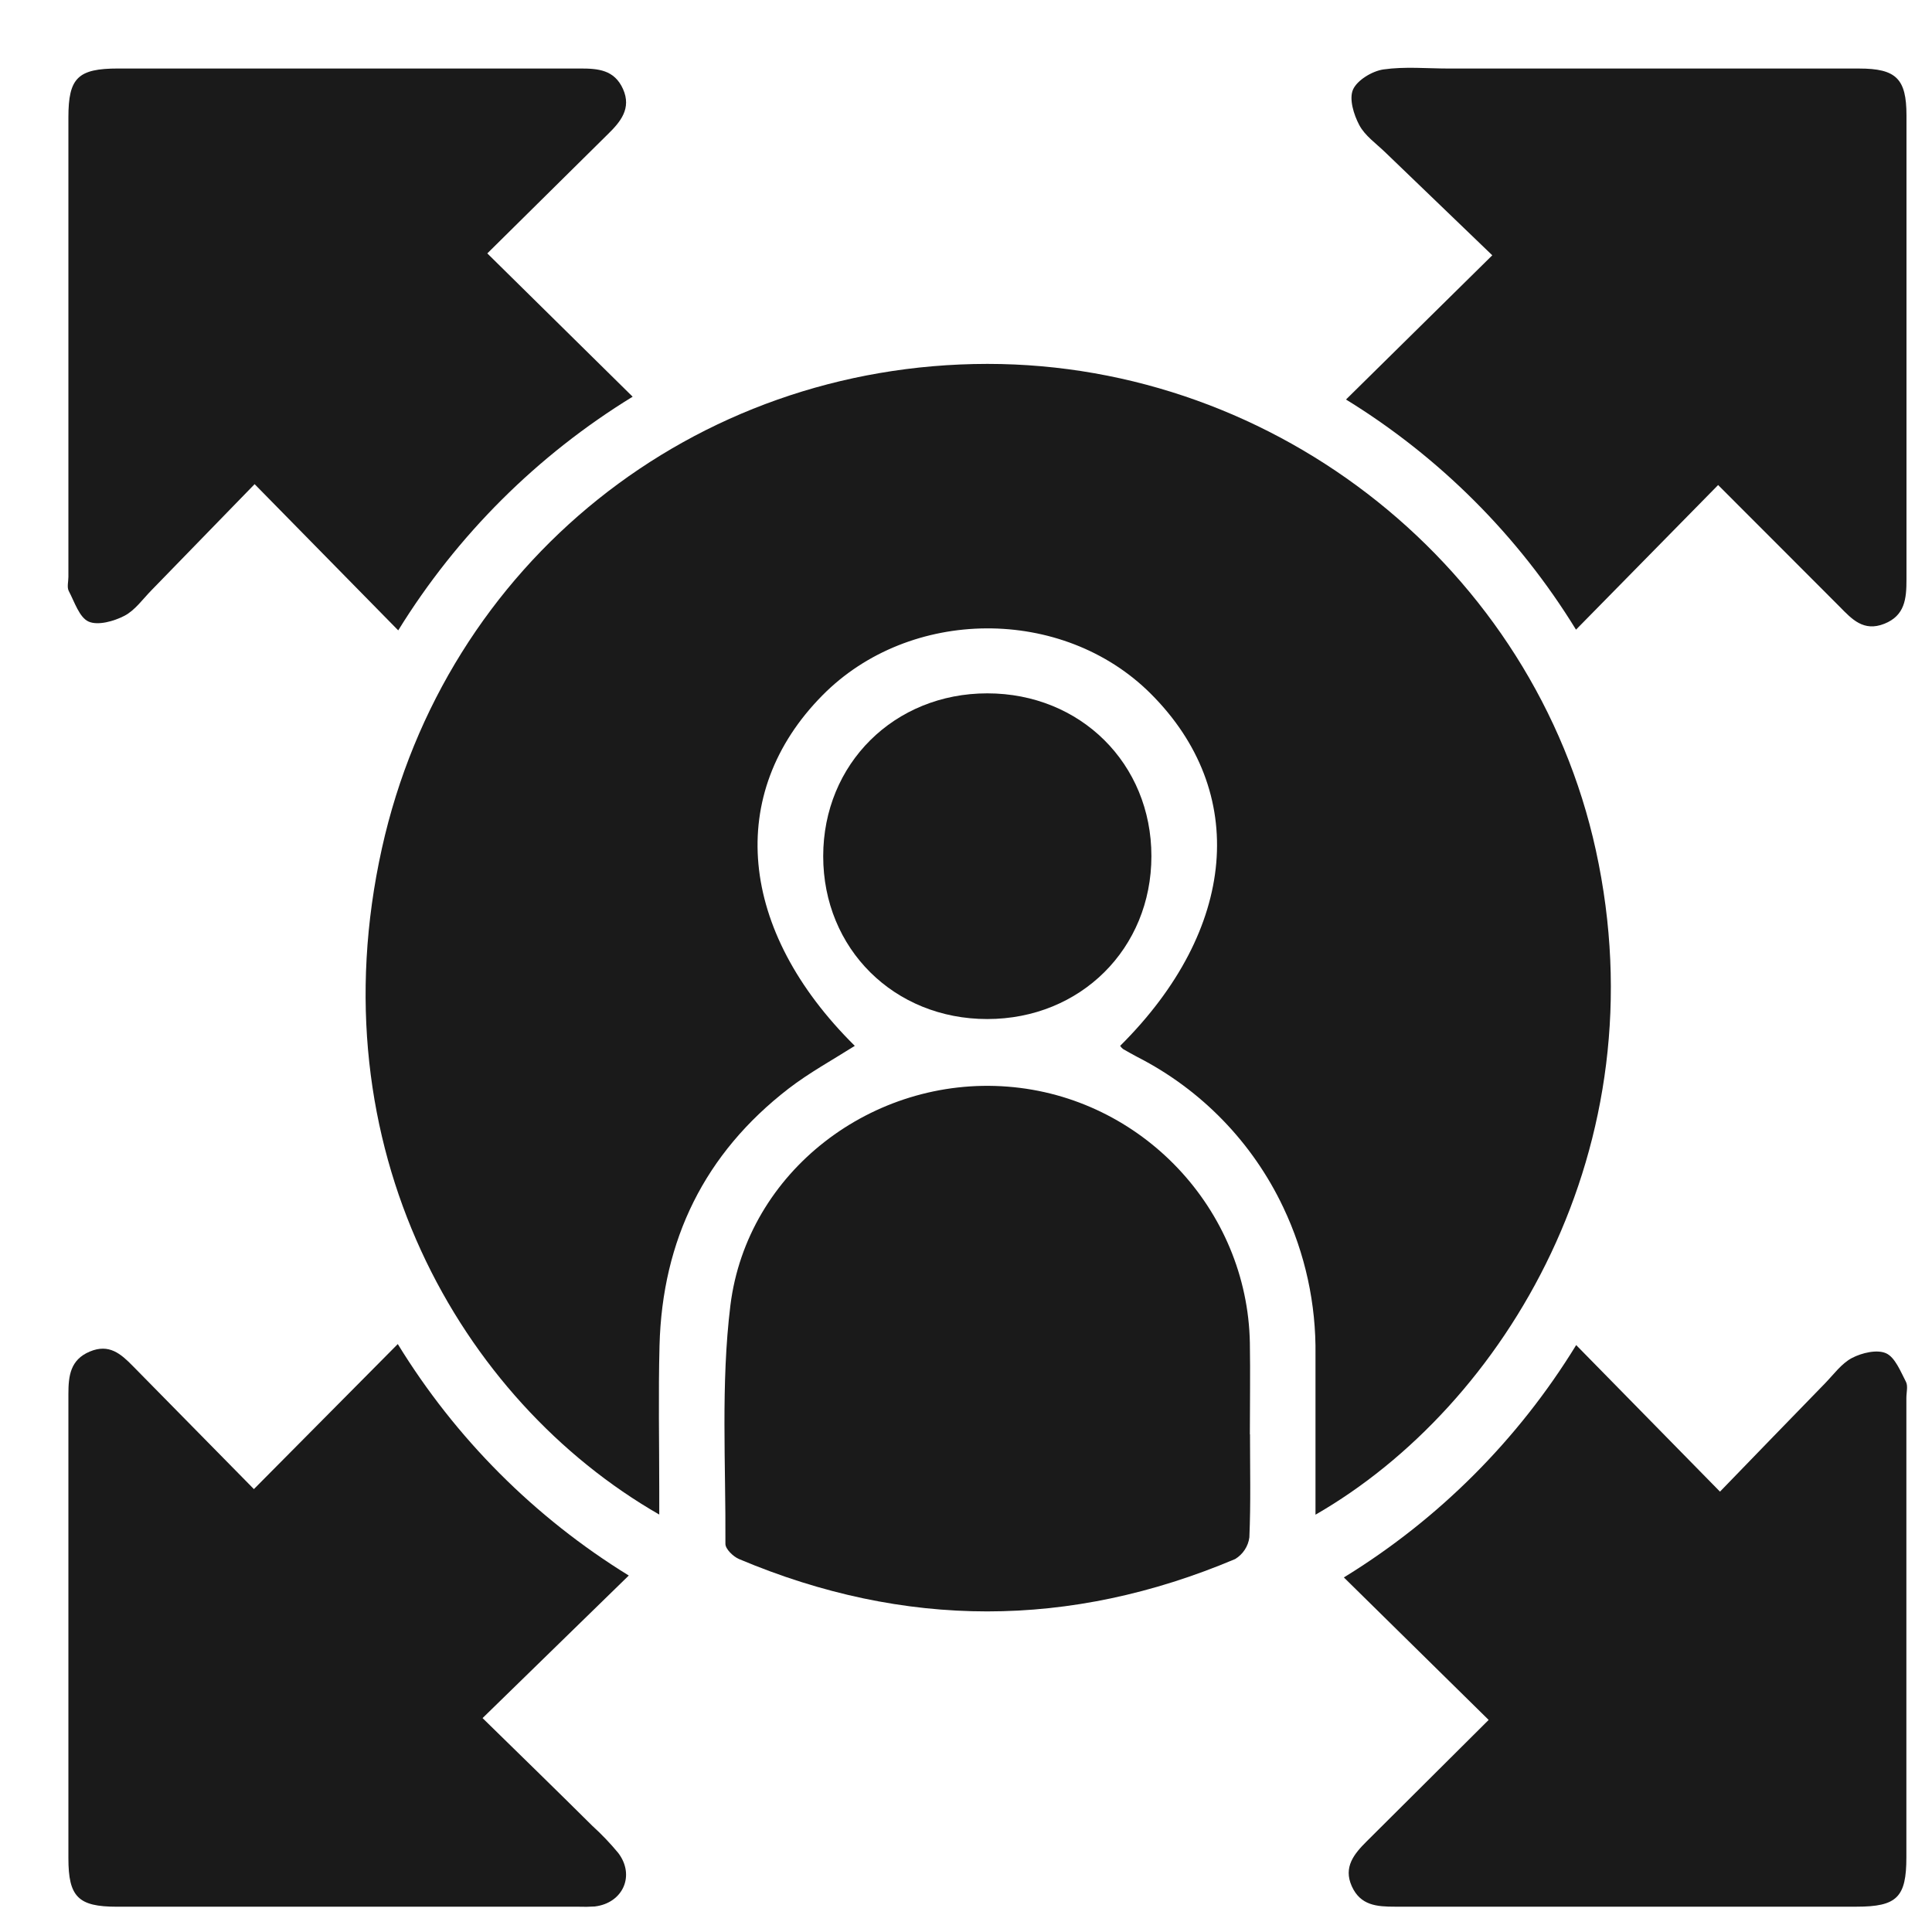
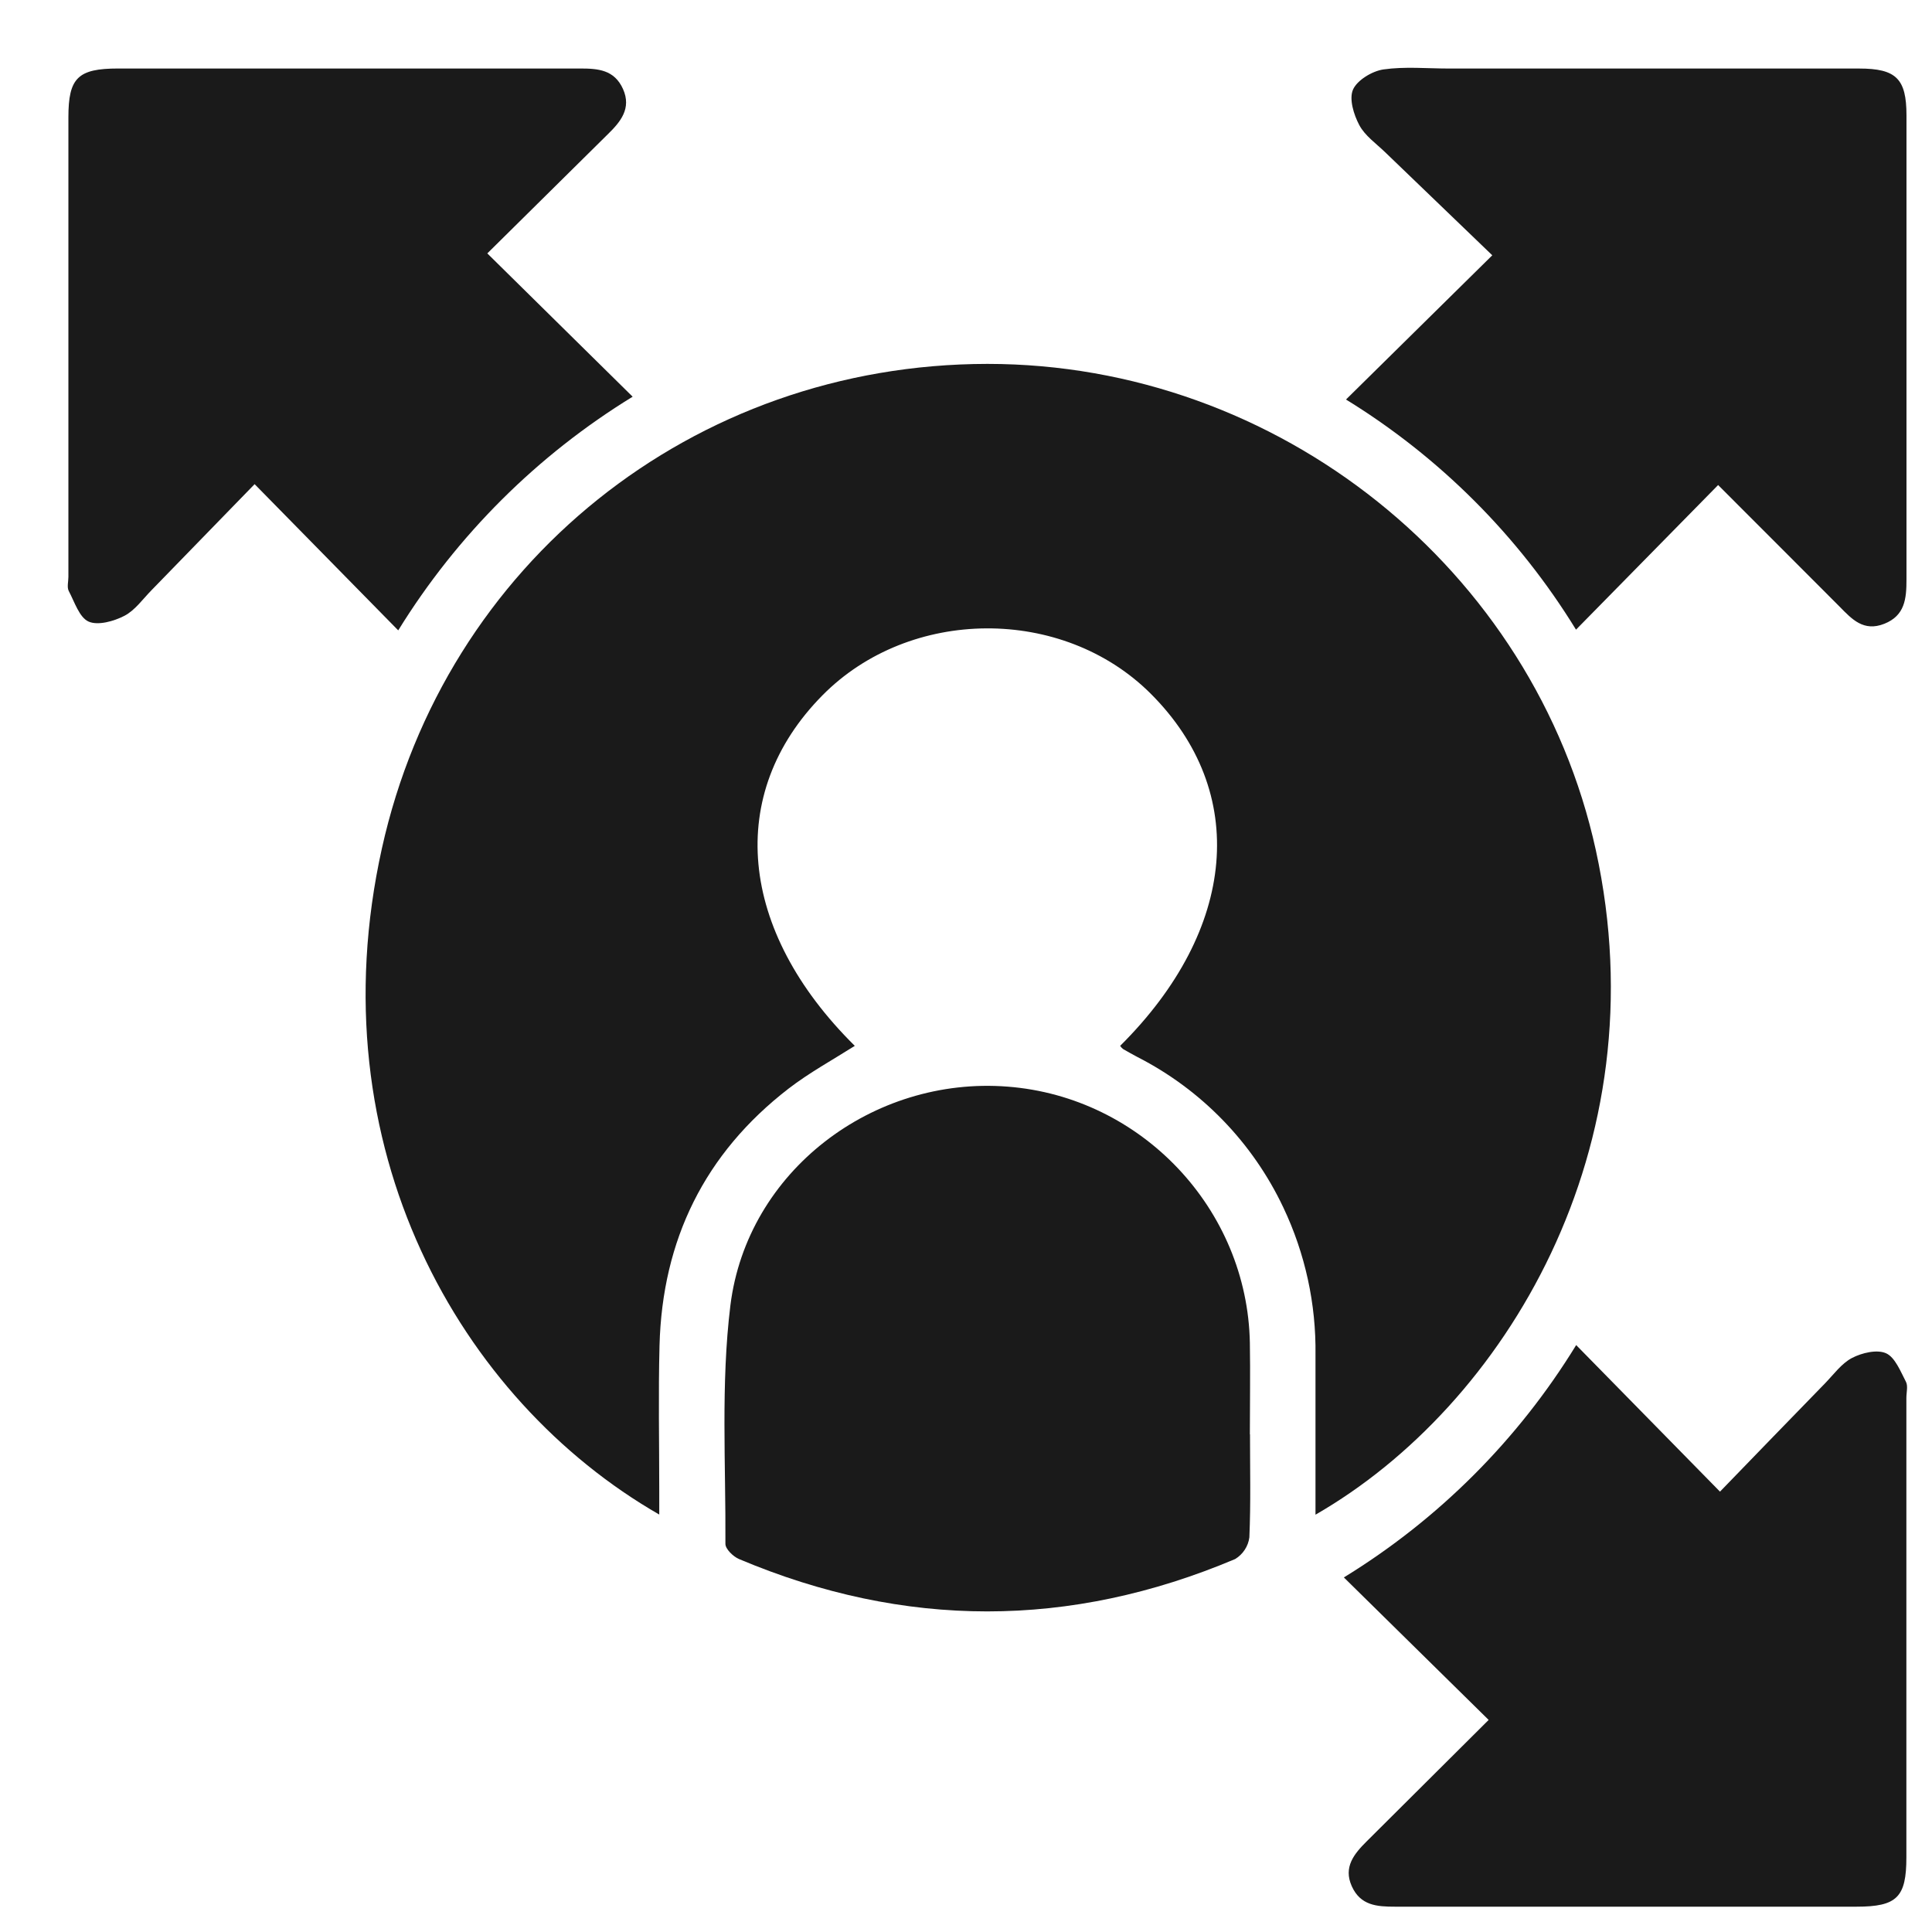
<svg xmlns="http://www.w3.org/2000/svg" width="57" height="57" viewBox="0 0 57 57" fill="none">
  <g filter="url(#filter0_d_632_280)">
    <path d="M31.048 28.856C34.506 25.42 34.853 21.359 31.945 18.461C29.35 15.876 24.842 15.902 22.262 18.517C19.404 21.413 19.772 25.447 23.219 28.856C22.564 29.271 21.873 29.649 21.259 30.122C18.789 32.032 17.54 34.581 17.458 37.694C17.421 39.121 17.45 40.551 17.45 41.981V42.684C11.566 39.302 7.314 31.836 9.267 23.031C11.131 14.62 18.447 8.743 27.132 8.736C35.708 8.736 43.266 14.789 45.082 23.083C47.002 31.854 42.399 39.475 36.811 42.688V37.976C36.832 36.472 36.507 34.983 35.862 33.624C34.957 31.709 33.443 30.148 31.557 29.185C31.419 29.111 31.274 29.032 31.135 28.95C31.101 28.924 31.072 28.892 31.048 28.856Z" fill="#1A1A1A" />
-     <path d="M5.491 41.933L9.736 37.654C11.44 40.434 13.774 42.773 16.551 44.483L12.237 48.689C13.413 49.84 14.45 50.849 15.478 51.87C15.751 52.118 16.005 52.384 16.24 52.668C16.746 53.334 16.378 54.148 15.548 54.247C15.388 54.258 15.226 54.26 15.066 54.254H1.444C0.308 54.254 0.018 53.963 0.018 52.825C0.018 48.261 0.018 43.696 0.018 39.131C0.018 38.591 0.074 38.118 0.647 37.876C1.22 37.634 1.567 37.944 1.919 38.302C3.09 39.495 4.265 40.69 5.491 41.933Z" fill="#1A1A1A" />
    <path d="M12.377 5.476L16.665 9.704C13.851 11.429 11.482 13.79 9.749 16.598L5.512 12.284C4.447 13.379 3.458 14.399 2.469 15.414C2.21 15.678 1.982 16.007 1.669 16.169C1.357 16.331 0.889 16.46 0.615 16.339C0.341 16.219 0.2 15.76 0.027 15.433C-0.028 15.323 0.018 15.157 0.018 15.018C0.018 10.5 0.018 5.981 0.018 1.463C0.018 0.295 0.297 0.021 1.491 0.021C6.031 0.021 10.571 0.021 15.111 0.021C15.644 0.021 16.125 0.056 16.381 0.627C16.637 1.199 16.306 1.596 15.936 1.957L12.377 5.476Z" fill="#1A1A1A" />
    <path d="M41.92 48.743L37.648 44.539C40.441 42.826 42.79 40.477 44.502 37.684L48.745 42.008C49.833 40.885 50.836 39.847 51.842 38.815C52.099 38.551 52.33 38.226 52.642 38.063C52.933 37.912 53.377 37.807 53.643 37.925C53.908 38.042 54.07 38.457 54.23 38.764C54.297 38.891 54.244 39.081 54.244 39.243V52.798C54.244 53.974 53.968 54.253 52.774 54.253C48.234 54.253 43.694 54.253 39.155 54.253C38.622 54.253 38.138 54.219 37.882 53.65C37.626 53.082 37.953 52.692 38.325 52.322C39.501 51.152 40.673 49.983 41.92 48.743Z" fill="#1A1A1A" />
    <path d="M48.69 12.31L44.497 16.577C42.8 13.812 40.475 11.486 37.711 9.787L42.027 5.532C40.906 4.453 39.884 3.471 38.864 2.489C38.599 2.233 38.271 2.005 38.105 1.694C37.939 1.383 37.797 0.919 37.918 0.643C38.04 0.366 38.481 0.098 38.813 0.049C39.446 -0.042 40.101 0.022 40.75 0.022C44.783 0.022 48.816 0.022 52.849 0.022C53.943 0.022 54.247 0.323 54.247 1.405C54.247 5.968 54.247 10.533 54.247 15.099C54.247 15.66 54.203 16.162 53.592 16.404C52.98 16.646 52.636 16.266 52.275 15.899C51.12 14.745 49.968 13.585 48.69 12.31Z" fill="#1A1A1A" />
    <path d="M34.879 40.315C34.879 41.328 34.904 42.344 34.86 43.358C34.843 43.489 34.796 43.615 34.722 43.726C34.649 43.837 34.552 43.93 34.438 43.998C29.564 46.056 24.686 46.056 19.806 43.998C19.633 43.925 19.401 43.701 19.402 43.549C19.416 41.197 19.264 38.829 19.549 36.512C20.043 32.551 23.755 29.748 27.728 30.059C31.676 30.364 34.804 33.667 34.875 37.623C34.89 38.522 34.875 39.421 34.875 40.319L34.879 40.315Z" fill="#1A1A1A" />
-     <path d="M27.128 18.456C29.877 18.456 31.97 20.531 31.97 23.258C31.97 25.986 29.878 28.064 27.128 28.065C24.378 28.066 22.287 25.99 22.287 23.262C22.287 20.535 24.384 18.456 27.128 18.456Z" fill="#1A1A1A" />
  </g>
  <defs>
    <filter id="filter0_d_632_280" x="0" y="0" width="56.264" height="56.257" filterUnits="userSpaceOnUse" color-interpolation-filters="sRGB">
      <feFlood flood-opacity="0" result="BackgroundImageFix" />
      <feColorMatrix in="SourceAlpha" type="matrix" values="0 0 0 0 0 0 0 0 0 0 0 0 0 0 0 0 0 0 127 0" result="hardAlpha" />
      <feOffset dx="2" dy="2" />
      <feComposite in2="hardAlpha" operator="out" />
      <feColorMatrix type="matrix" values="0 0 0 0 0.992 0 0 0 0 1 0 0 0 0 0.631 0 0 0 1 0" />
      <feBlend mode="normal" in2="BackgroundImageFix" result="effect1_dropShadow_632_280" />
      <feBlend mode="normal" in="SourceGraphic" in2="effect1_dropShadow_632_280" result="shape" />
    </filter>
  </defs>
</svg>